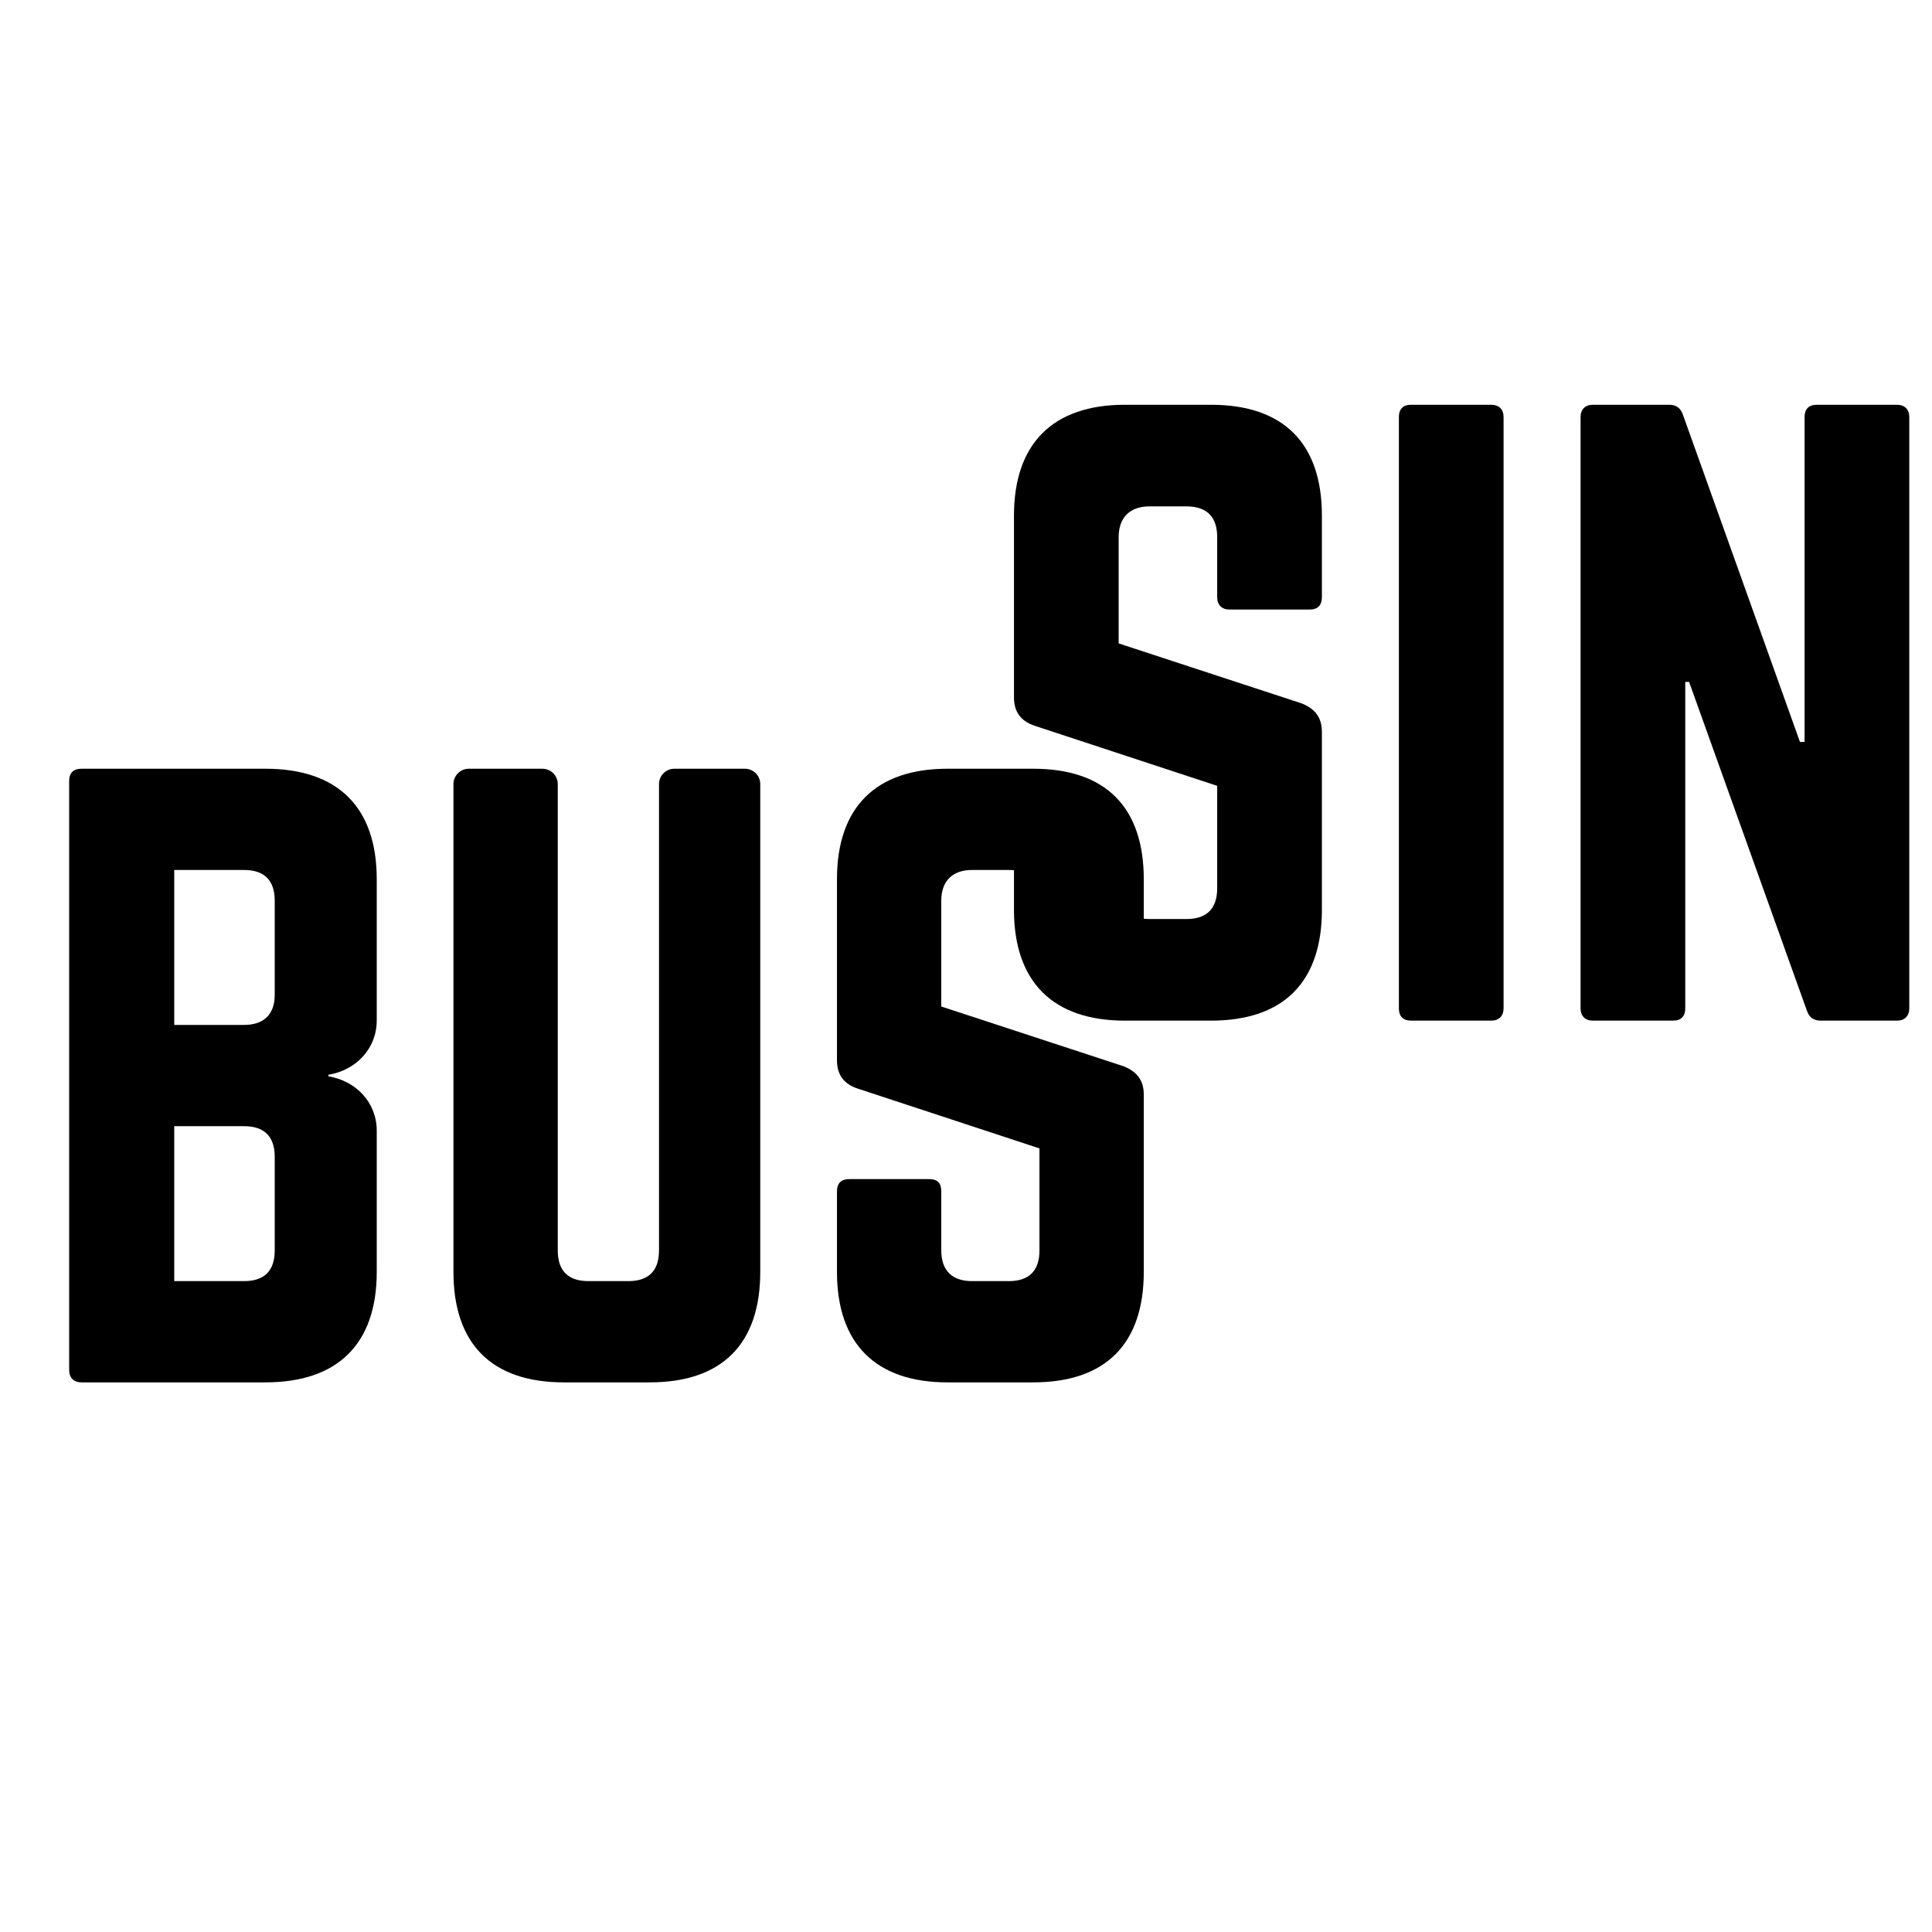
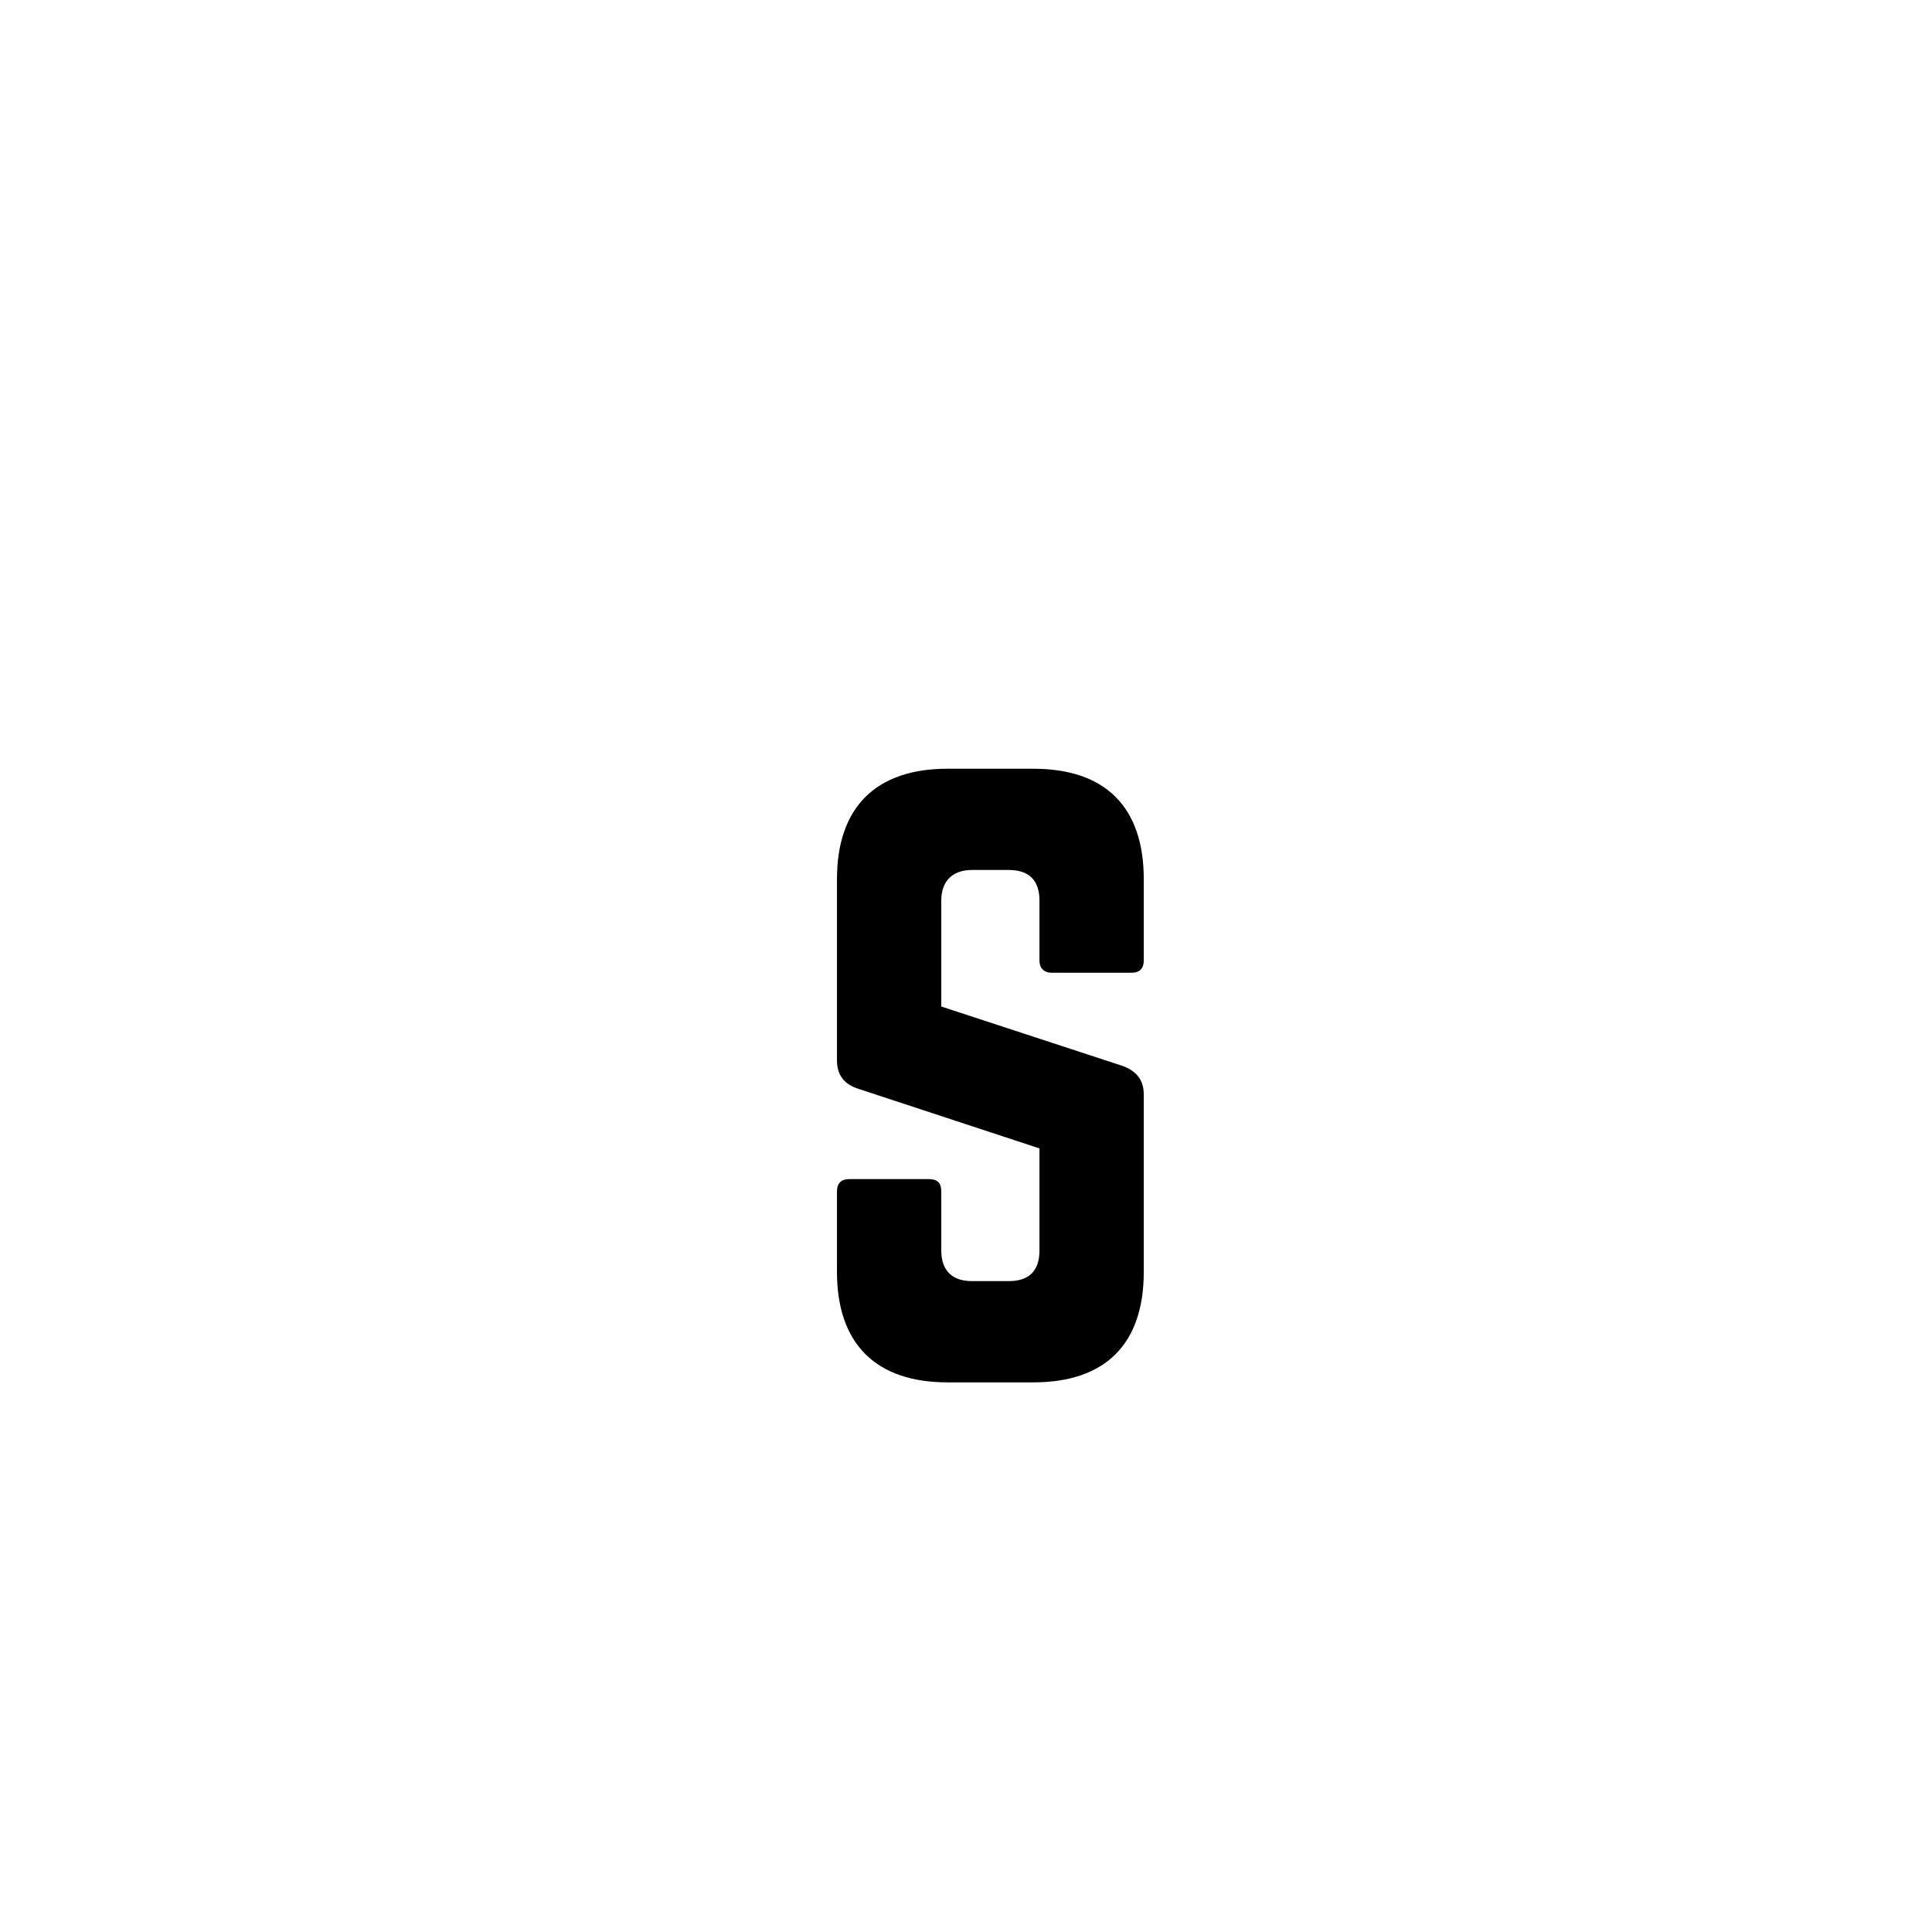
<svg xmlns="http://www.w3.org/2000/svg" width="375" viewBox="0 0 375 375" height="375" version="1.0">
  <g>
    <g>
      <g>
-         <path d="M 67.145 -97.668 C 67.145 -111.66 59.551 -119.105 45.559 -119.105 L 9.824 -119.105 C 8.336 -119.105 7.445 -118.359 7.445 -116.723 L 7.445 -2.383 C 7.445 -0.895 8.336 0 9.824 0 L 45.559 0 C 59.551 0 67.145 -7.445 67.145 -21.438 L 67.145 -48.832 C 67.145 -54.34 63.125 -58.512 57.766 -59.402 L 57.766 -59.703 C 63.125 -60.594 67.145 -64.762 67.145 -70.273 Z M 47.344 -75.184 C 47.344 -71.465 45.262 -69.379 41.391 -69.379 L 27.84 -69.379 L 27.84 -99.453 L 41.391 -99.453 C 45.41 -99.453 47.344 -97.367 47.344 -93.496 Z M 47.344 -25.609 C 47.344 -21.586 45.262 -19.652 41.391 -19.652 L 27.84 -19.652 L 27.84 -49.727 L 41.391 -49.727 C 45.41 -49.727 47.344 -47.641 47.344 -43.77 Z M 47.344 -25.609" transform="translate(5.98 268.316)" />
-       </g>
+         </g>
    </g>
  </g>
  <g>
    <g>
      <g>
-         <path d="M 50.32 -119.105 C 48.684 -119.105 47.344 -117.766 47.344 -116.129 L 47.344 -25.609 C 47.344 -21.586 45.262 -19.652 41.391 -19.652 L 33.648 -19.652 C 29.777 -19.652 27.691 -21.586 27.691 -25.609 L 27.691 -116.129 C 27.691 -117.766 26.352 -119.105 24.715 -119.105 L 10.422 -119.105 C 8.785 -119.105 7.445 -117.766 7.445 -116.129 L 7.445 -21.438 C 7.445 -7.445 14.887 0 28.883 0 L 45.559 0 C 59.551 0 66.996 -7.445 66.996 -21.438 L 66.996 -116.129 C 66.996 -117.766 65.656 -119.105 64.02 -119.105 Z M 50.32 -119.105" transform="translate(80.57 268.316)" />
-       </g>
+         </g>
    </g>
  </g>
  <g>
    <g>
      <g>
        <path d="M 28.883 -119.105 C 15.035 -119.105 7.445 -111.66 7.445 -97.668 L 7.445 -62.531 C 7.445 -59.703 8.785 -57.914 11.465 -57.023 L 46.75 -45.41 L 46.75 -25.609 C 46.75 -21.586 44.664 -19.652 40.793 -19.652 L 33.648 -19.652 C 29.926 -19.652 27.691 -21.586 27.691 -25.609 L 27.691 -37.07 C 27.691 -38.711 26.949 -39.453 25.309 -39.453 L 9.824 -39.453 C 8.336 -39.453 7.445 -38.711 7.445 -37.07 L 7.445 -21.438 C 7.445 -7.445 15.035 0 28.883 0 L 45.559 0 C 59.551 0 66.996 -7.445 66.996 -21.438 L 66.996 -55.832 C 66.996 -58.66 65.656 -60.297 63.125 -61.34 L 27.691 -72.953 L 27.691 -93.496 C 27.691 -97.367 29.926 -99.453 33.648 -99.453 L 40.793 -99.453 C 44.812 -99.453 46.75 -97.367 46.75 -93.496 L 46.75 -81.883 C 46.75 -80.395 47.641 -79.504 49.129 -79.504 L 64.613 -79.504 C 66.254 -79.504 66.996 -80.395 66.996 -81.883 L 66.996 -97.668 C 66.996 -111.66 59.551 -119.105 45.559 -119.105 Z M 28.883 -119.105" transform="translate(155.01 268.316)" />
      </g>
    </g>
  </g>
  <g>
    <g>
      <g>
-         <path d="M 28.988 -119.539 C 15.094 -119.539 7.473 -112.07 7.473 -98.023 L 7.473 -62.758 C 7.473 -59.918 8.816 -58.125 11.504 -57.23 L 46.918 -45.574 L 46.918 -25.703 C 46.918 -21.668 44.828 -19.723 40.941 -19.723 L 33.77 -19.723 C 30.035 -19.723 27.793 -21.668 27.793 -25.703 L 27.793 -37.207 C 27.793 -38.852 27.047 -39.598 25.402 -39.598 L 9.863 -39.598 C 8.367 -39.598 7.473 -38.852 7.473 -37.207 L 7.473 -21.516 C 7.473 -7.473 15.094 0 28.988 0 L 45.723 0 C 59.77 0 67.242 -7.473 67.242 -21.516 L 67.242 -56.035 C 67.242 -58.875 65.898 -60.516 63.355 -61.562 L 27.793 -73.219 L 27.793 -93.84 C 27.793 -97.723 30.035 -99.816 33.77 -99.816 L 40.941 -99.816 C 44.977 -99.816 46.918 -97.723 46.918 -93.84 L 46.918 -82.184 C 46.918 -80.691 47.816 -79.793 49.309 -79.793 L 64.852 -79.793 C 66.496 -79.793 67.242 -80.691 67.242 -82.184 L 67.242 -98.023 C 67.242 -112.07 59.77 -119.539 45.723 -119.539 Z M 28.988 -119.539" transform="translate(189.338 198.105)" />
-       </g>
+         </g>
    </g>
  </g>
  <g>
    <g>
      <g>
-         <path d="M 9.863 -119.539 C 8.219 -119.539 7.473 -118.645 7.473 -117.148 L 7.473 -2.391 C 7.473 -0.898 8.219 0 9.863 0 L 25.402 0 C 26.898 0 27.793 -0.898 27.793 -2.391 L 27.793 -117.148 C 27.793 -118.645 26.898 -119.539 25.402 -119.539 Z M 9.863 -119.539" transform="translate(264.05 198.105)" />
-       </g>
+         </g>
    </g>
  </g>
  <g>
    <g>
      <g>
-         <path d="M 53.344 -119.539 C 51.703 -119.539 50.953 -118.645 50.953 -117.148 L 50.953 -54.094 L 50.059 -54.094 L 27.344 -117.598 C 26.898 -118.941 26 -119.539 24.656 -119.539 L 9.863 -119.539 C 8.367 -119.539 7.473 -118.645 7.473 -117.148 L 7.473 -2.391 C 7.473 -0.898 8.367 0 9.863 0 L 25.402 0 C 27.047 0 27.793 -0.898 27.793 -2.391 L 27.793 -65.746 L 28.539 -65.746 L 51.402 -1.941 C 51.852 -0.598 52.746 0 54.094 0 L 68.887 0 C 70.379 0 71.277 -0.898 71.277 -2.391 L 71.277 -117.148 C 71.277 -118.645 70.379 -119.539 68.887 -119.539 Z M 53.344 -119.539" transform="translate(299.314 198.105)" />
-       </g>
+         </g>
    </g>
  </g>
</svg>